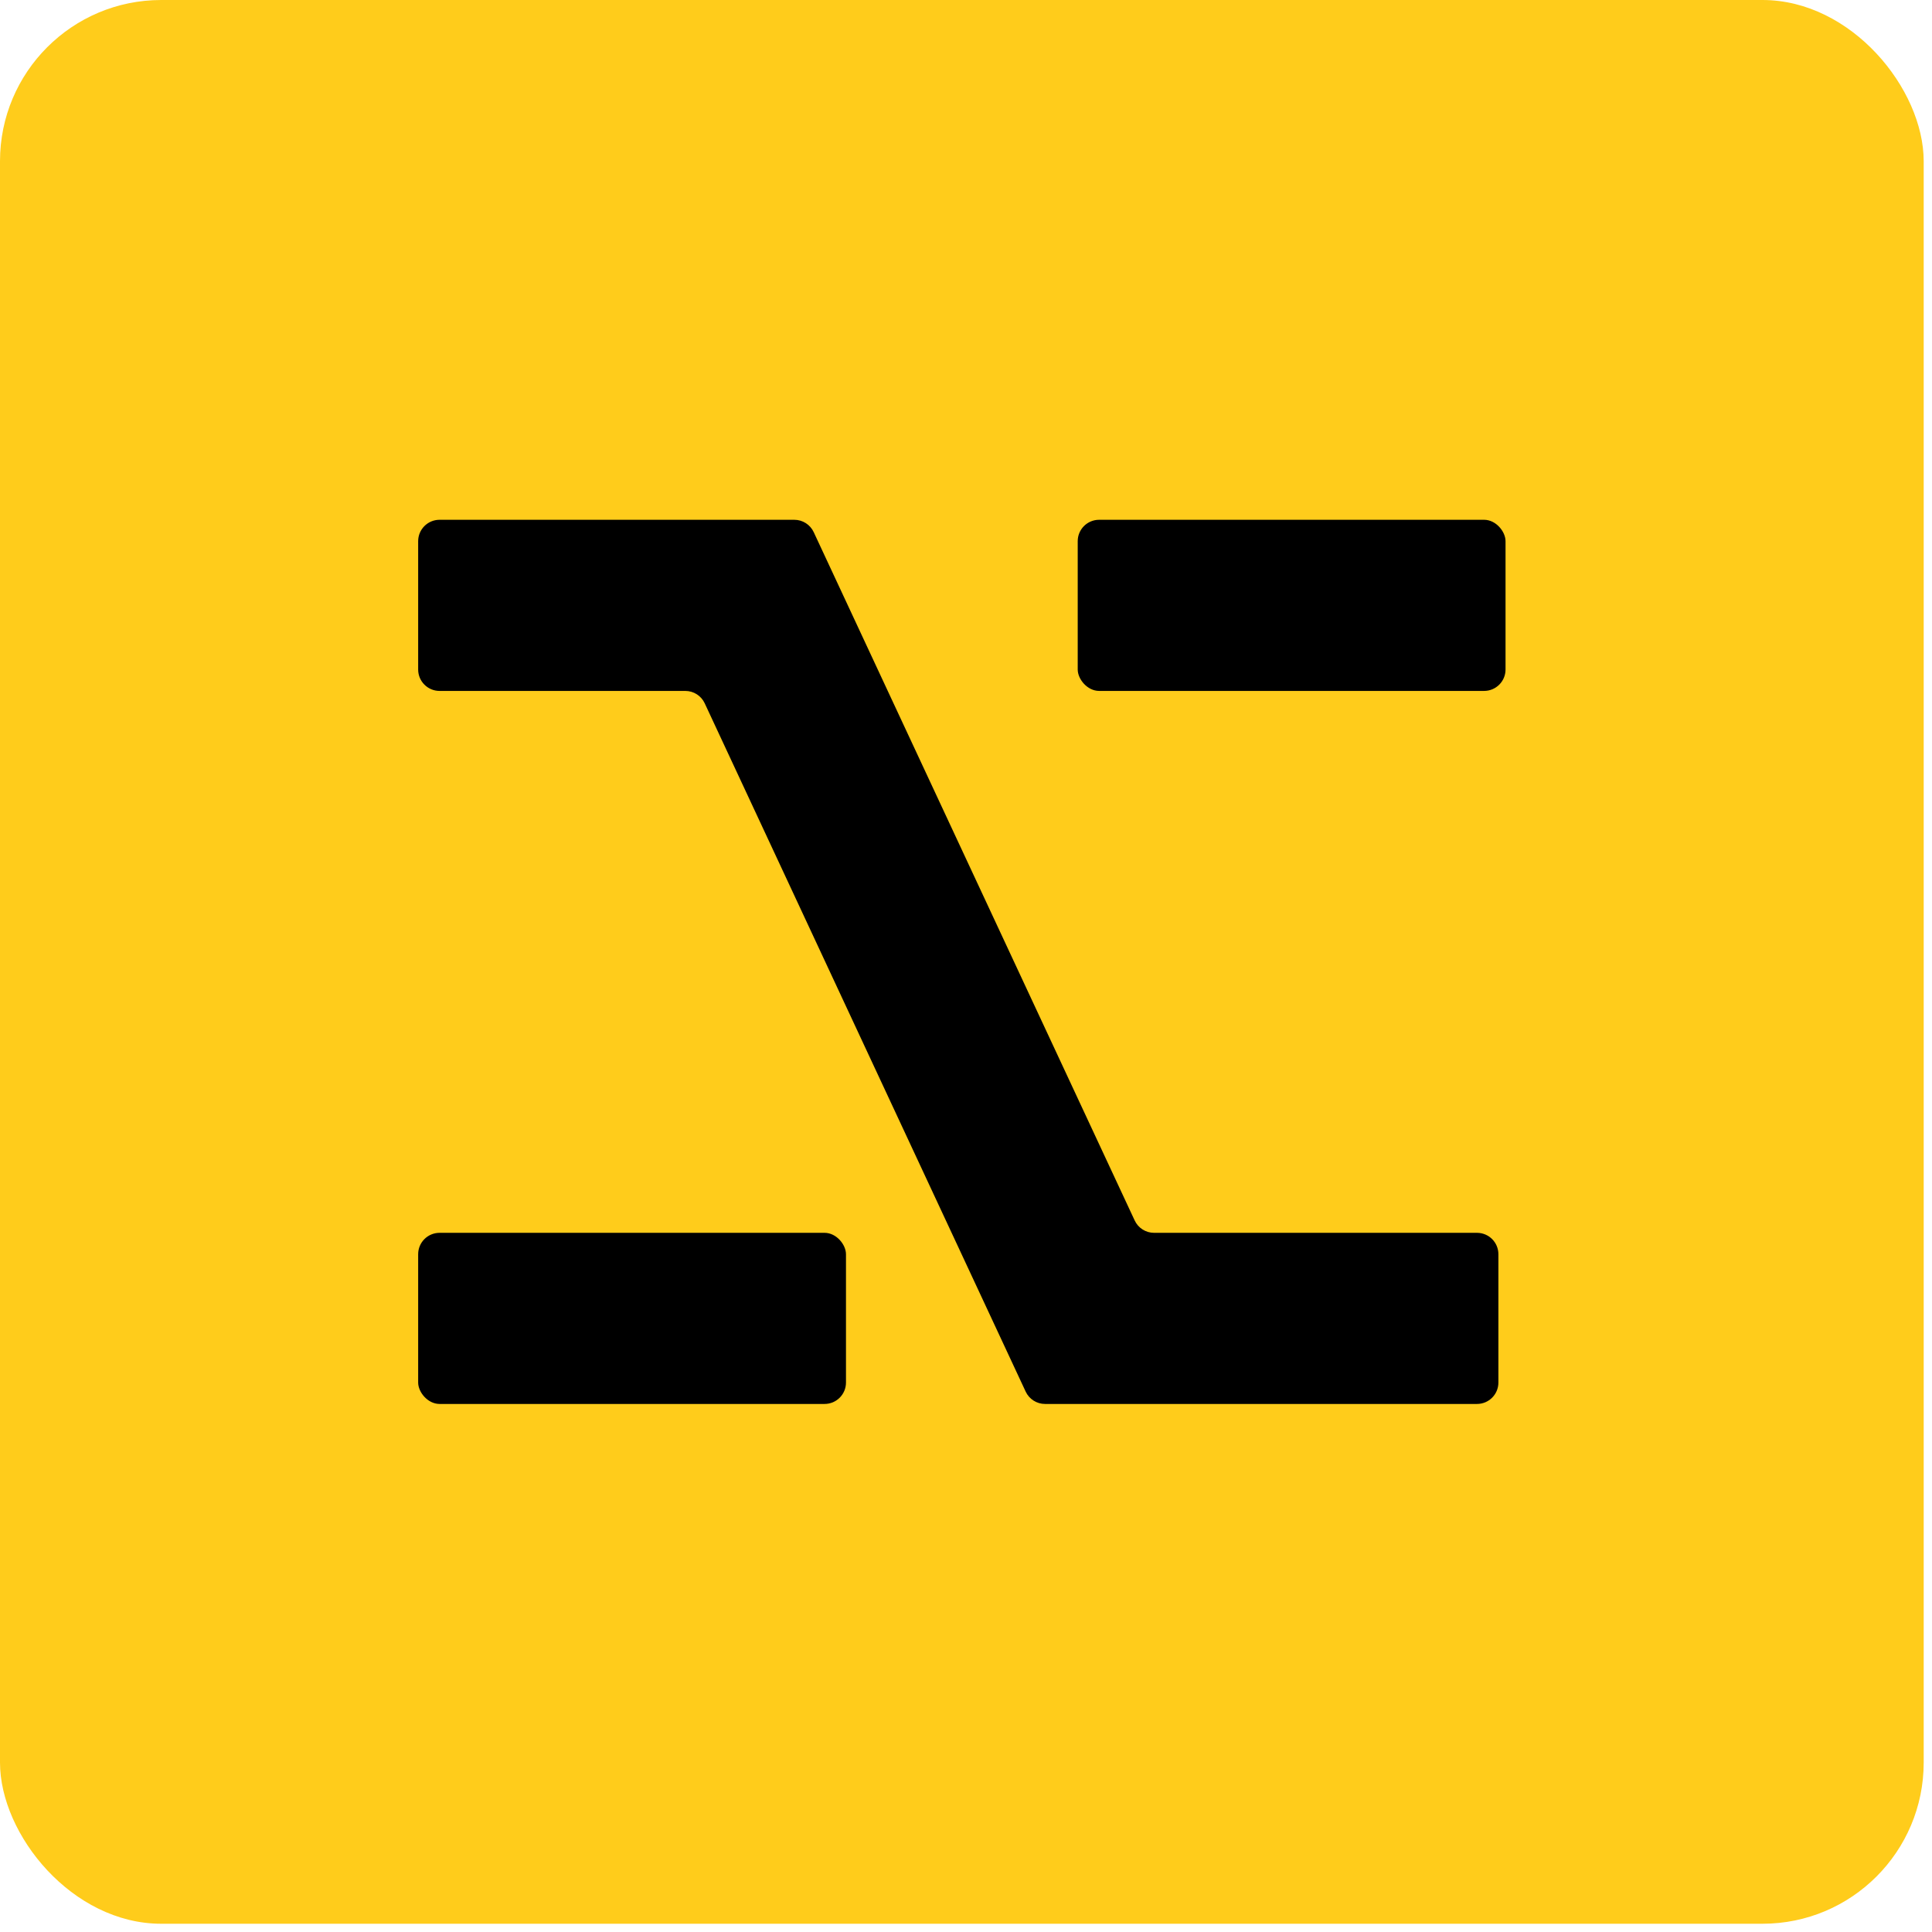
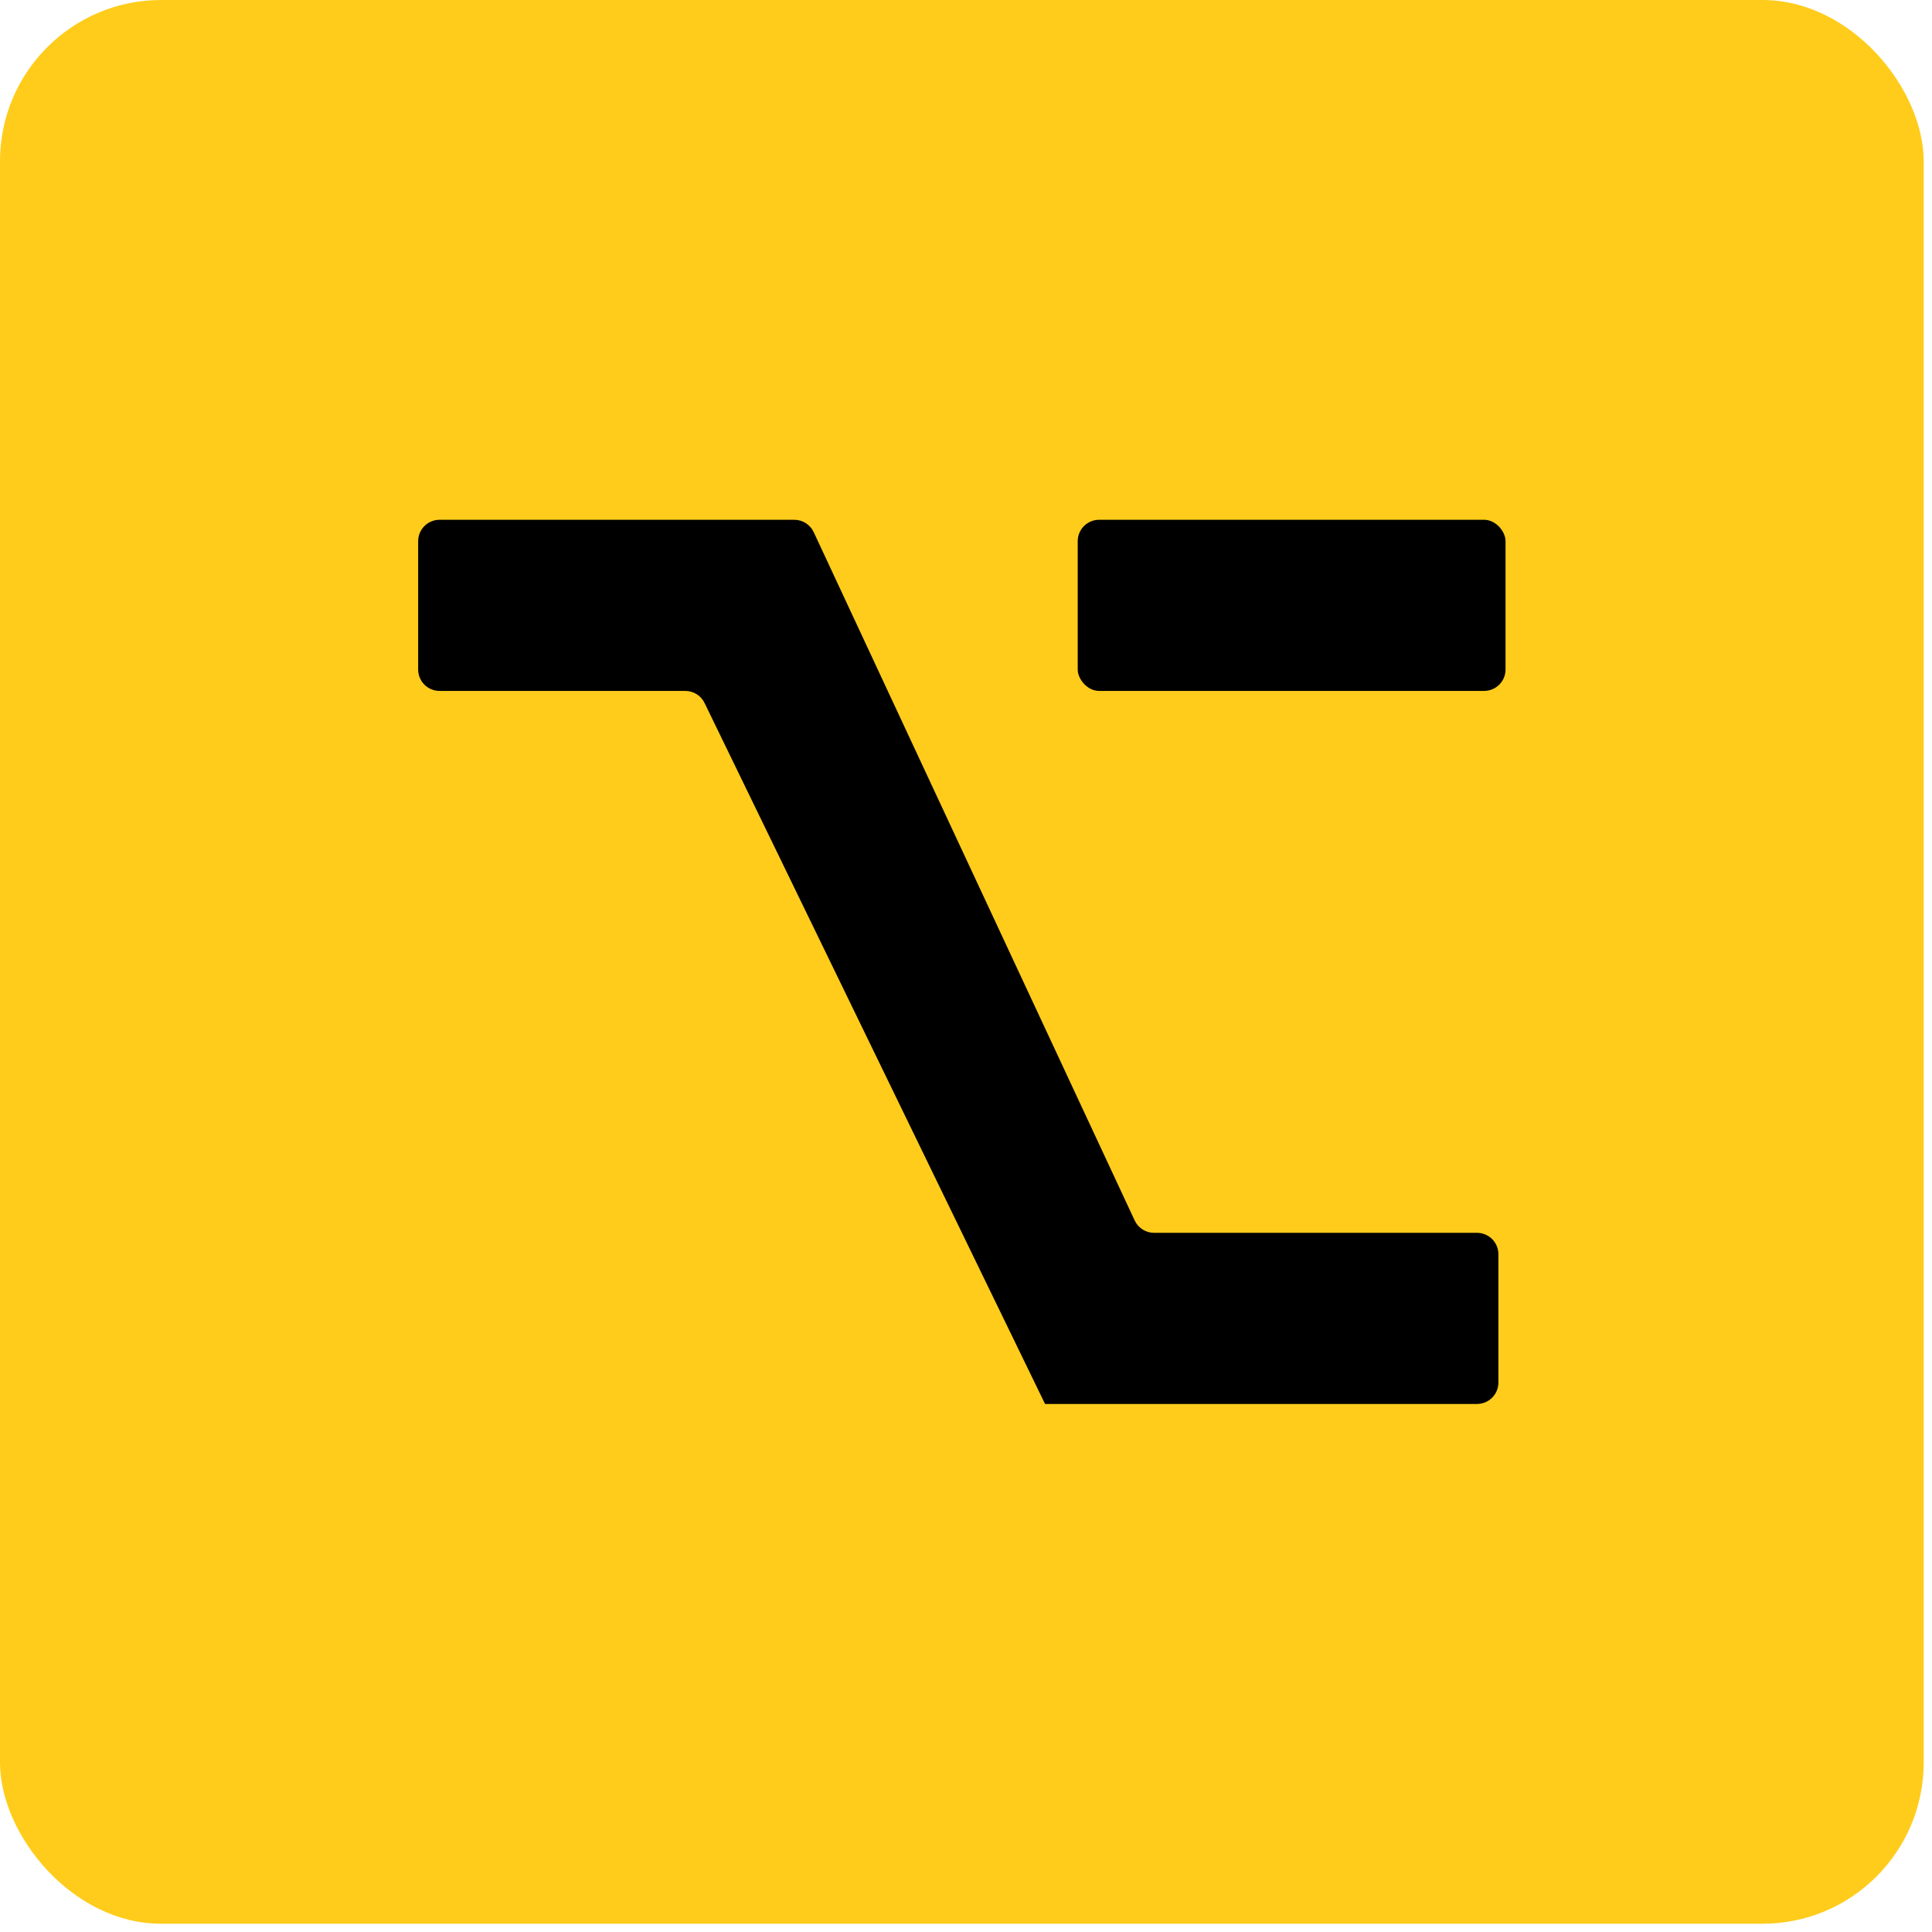
<svg xmlns="http://www.w3.org/2000/svg" width="164" height="164" viewBox="0 0 164 164" fill="none">
  <g clip-path="url(#clip0_8219_851)">
    <rect width="163.295" height="163.3" rx="13.684" fill="#FFCC1B" />
-     <rect x="35.496" y="104.65" width="36.316" height="14.526" rx="1.816" fill="black" />
    <rect x="91.483" y="44.123" width="36.316" height="14.526" rx="1.816" fill="black" />
-     <path d="M67.427 44.123C68.133 44.123 68.775 44.532 69.073 45.172L96.319 103.601C96.617 104.241 97.259 104.65 97.965 104.65H125.378C126.38 104.65 127.193 105.463 127.193 106.466V117.36C127.193 118.363 126.38 119.176 125.378 119.176H88.71C88.005 119.176 87.363 118.767 87.065 118.128L59.819 59.698C59.52 59.059 58.879 58.65 58.173 58.65H37.312C36.309 58.65 35.496 57.837 35.496 56.834V45.939C35.496 44.937 36.309 44.123 37.312 44.123H67.427Z" fill="black" />
+     <path d="M67.427 44.123C68.133 44.123 68.775 44.532 69.073 45.172L96.319 103.601C96.617 104.241 97.259 104.65 97.965 104.65H125.378C126.38 104.65 127.193 105.463 127.193 106.466V117.36C127.193 118.363 126.38 119.176 125.378 119.176H88.71L59.819 59.698C59.52 59.059 58.879 58.65 58.173 58.65H37.312C36.309 58.65 35.496 57.837 35.496 56.834V45.939C35.496 44.937 36.309 44.123 37.312 44.123H67.427Z" fill="black" />
  </g>
  <defs>
    <clipPath id="clip0_8219_851">
      <rect width="163.295" height="163.3" rx="13.684" fill="white" />
    </clipPath>
  </defs>
</svg>